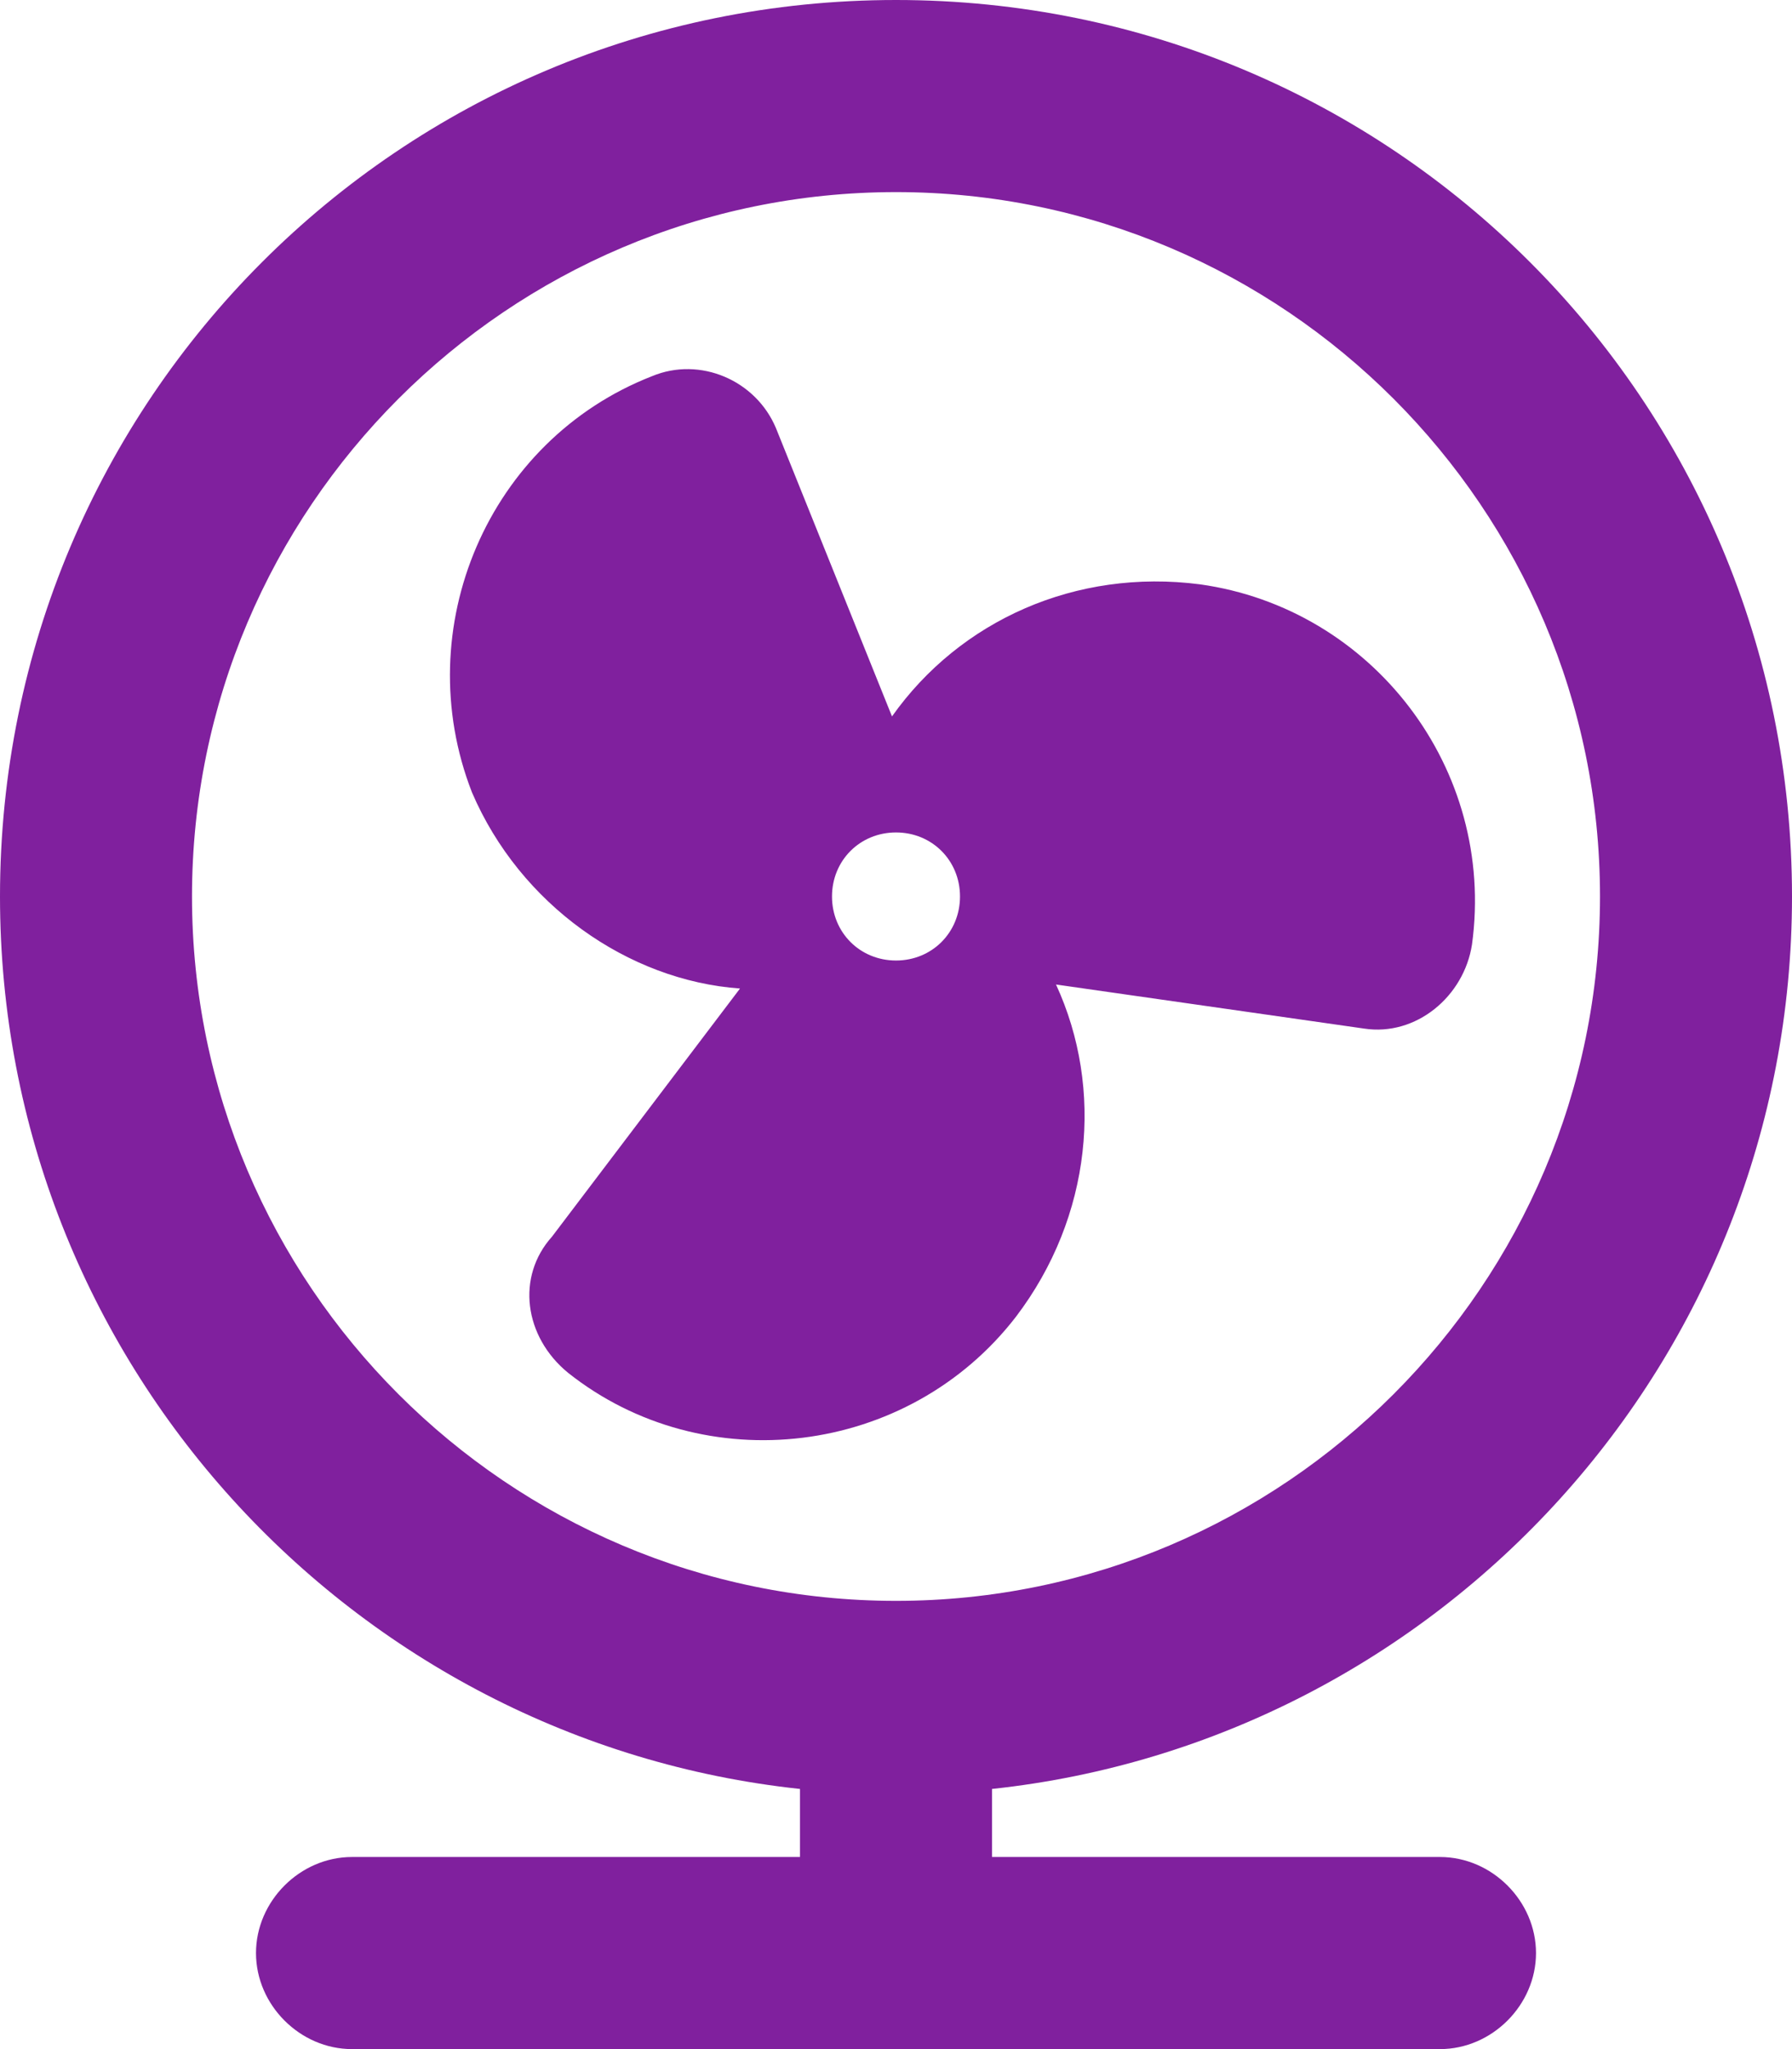
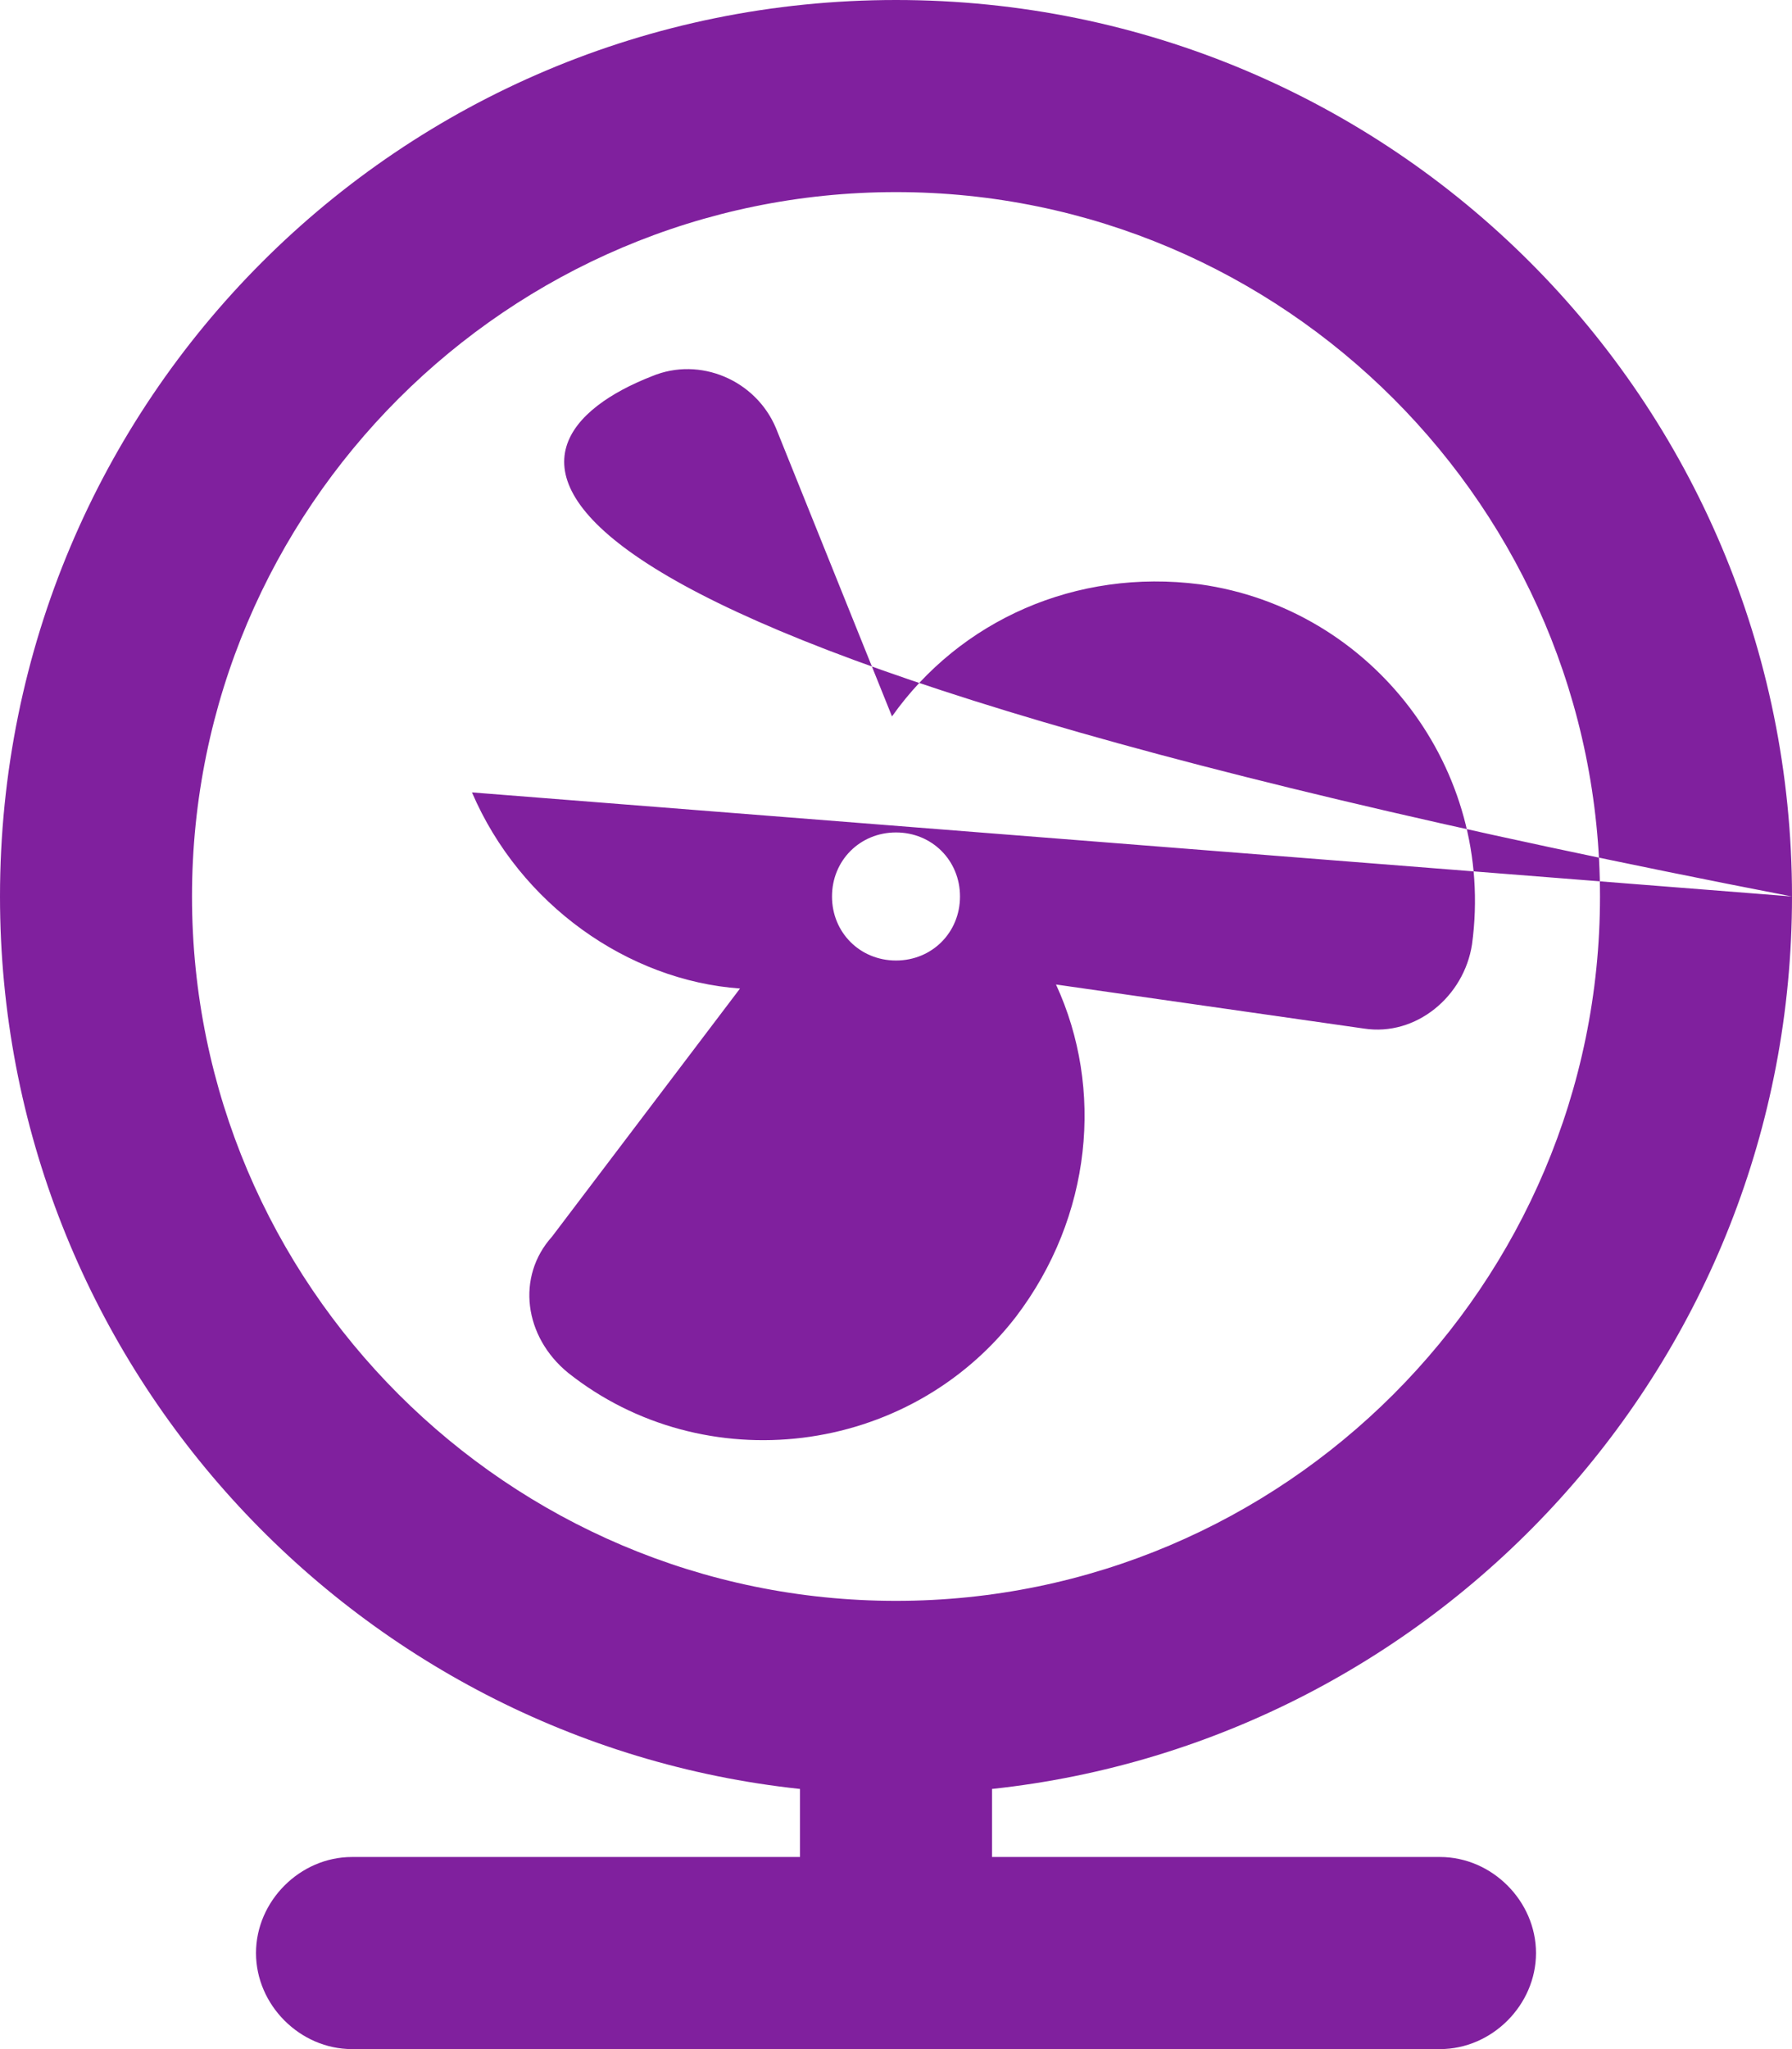
<svg xmlns="http://www.w3.org/2000/svg" width="21" height="24" viewBox="0 0 21 24" fill="none">
-   <path d="M10.5 18.75C15.047 18.75 18.75 15.047 18.75 10.5C18.75 5.953 15.047 2.25 10.5 2.25C5.953 2.25 2.25 5.953 2.25 10.5C2.25 15.047 5.953 18.75 10.5 18.75ZM21 10.5C21 15.938 16.875 20.391 11.625 20.953V21.75H16.875C17.484 21.75 18 22.266 18 22.875C18 23.484 17.484 24 16.875 24H4.125C3.516 24 3 23.484 3 22.875C3 22.266 3.516 21.75 4.125 21.75H9.375V20.953C4.125 20.391 0 15.938 0 10.5C0 4.688 4.688 0 10.5 0C16.312 0 21 4.688 21 10.5ZM5.531 9.281C4.781 7.359 5.719 5.156 7.641 4.406C8.203 4.172 8.859 4.453 9.094 5.016L10.453 8.391C11.25 7.266 12.609 6.656 14.062 6.844C16.078 7.125 17.531 9 17.25 11.062C17.156 11.672 16.594 12.141 15.984 12.047L12.375 11.531C12.938 12.75 12.797 14.25 11.906 15.422C10.641 17.062 8.25 17.344 6.656 16.078C6.141 15.656 6.047 14.953 6.469 14.484L8.672 11.578C7.359 11.484 6.094 10.594 5.531 9.281ZM10.5 11.25C10.922 11.25 11.25 10.922 11.25 10.5C11.25 10.078 10.922 9.75 10.5 9.75C10.078 9.75 9.75 10.078 9.75 10.5C9.75 10.922 10.078 11.25 10.5 11.25Z" fill="#80209E" />
+   <path d="M10.5 18.75C15.047 18.75 18.75 15.047 18.75 10.5C18.75 5.953 15.047 2.25 10.5 2.25C5.953 2.25 2.25 5.953 2.25 10.5C2.25 15.047 5.953 18.75 10.5 18.75ZM21 10.5C21 15.938 16.875 20.391 11.625 20.953V21.75H16.875C17.484 21.75 18 22.266 18 22.875C18 23.484 17.484 24 16.875 24H4.125C3.516 24 3 23.484 3 22.875C3 22.266 3.516 21.75 4.125 21.75H9.375V20.953C4.125 20.391 0 15.938 0 10.5C0 4.688 4.688 0 10.5 0C16.312 0 21 4.688 21 10.5ZC4.781 7.359 5.719 5.156 7.641 4.406C8.203 4.172 8.859 4.453 9.094 5.016L10.453 8.391C11.25 7.266 12.609 6.656 14.062 6.844C16.078 7.125 17.531 9 17.25 11.062C17.156 11.672 16.594 12.141 15.984 12.047L12.375 11.531C12.938 12.75 12.797 14.25 11.906 15.422C10.641 17.062 8.25 17.344 6.656 16.078C6.141 15.656 6.047 14.953 6.469 14.484L8.672 11.578C7.359 11.484 6.094 10.594 5.531 9.281ZM10.5 11.25C10.922 11.25 11.25 10.922 11.25 10.5C11.25 10.078 10.922 9.75 10.5 9.75C10.078 9.75 9.75 10.078 9.75 10.5C9.75 10.922 10.078 11.25 10.5 11.25Z" fill="#80209E" />
</svg>